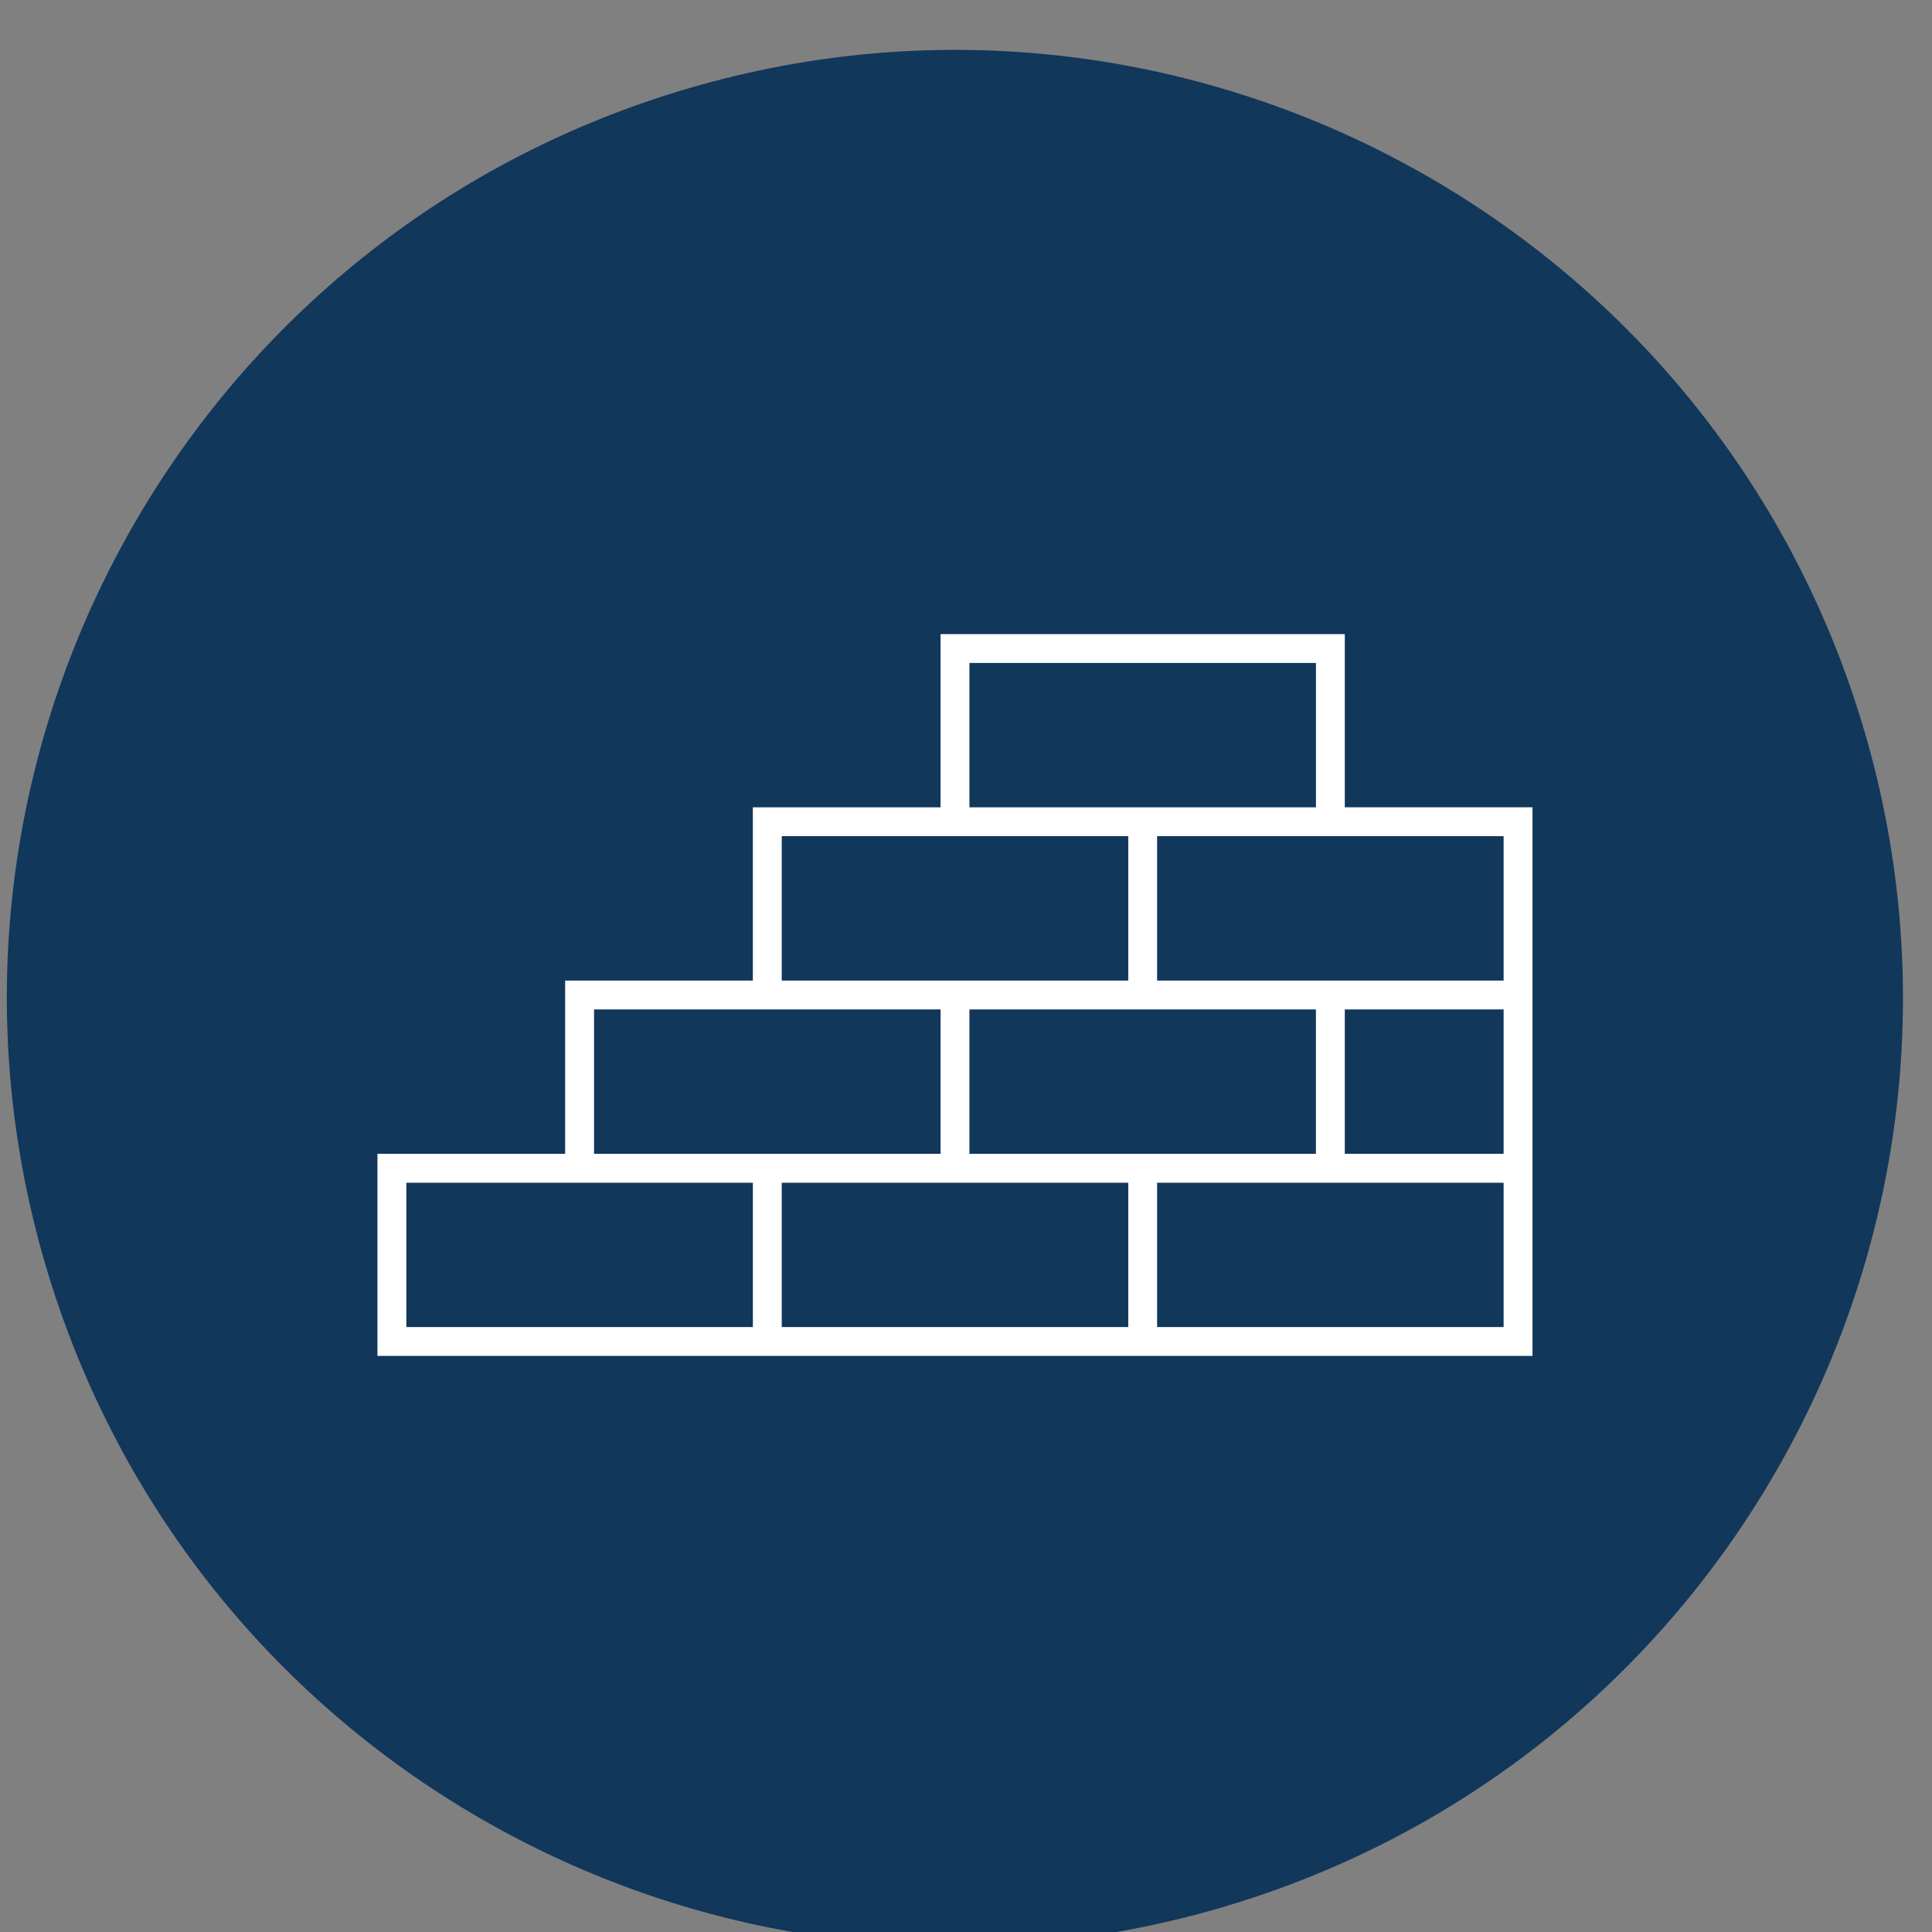
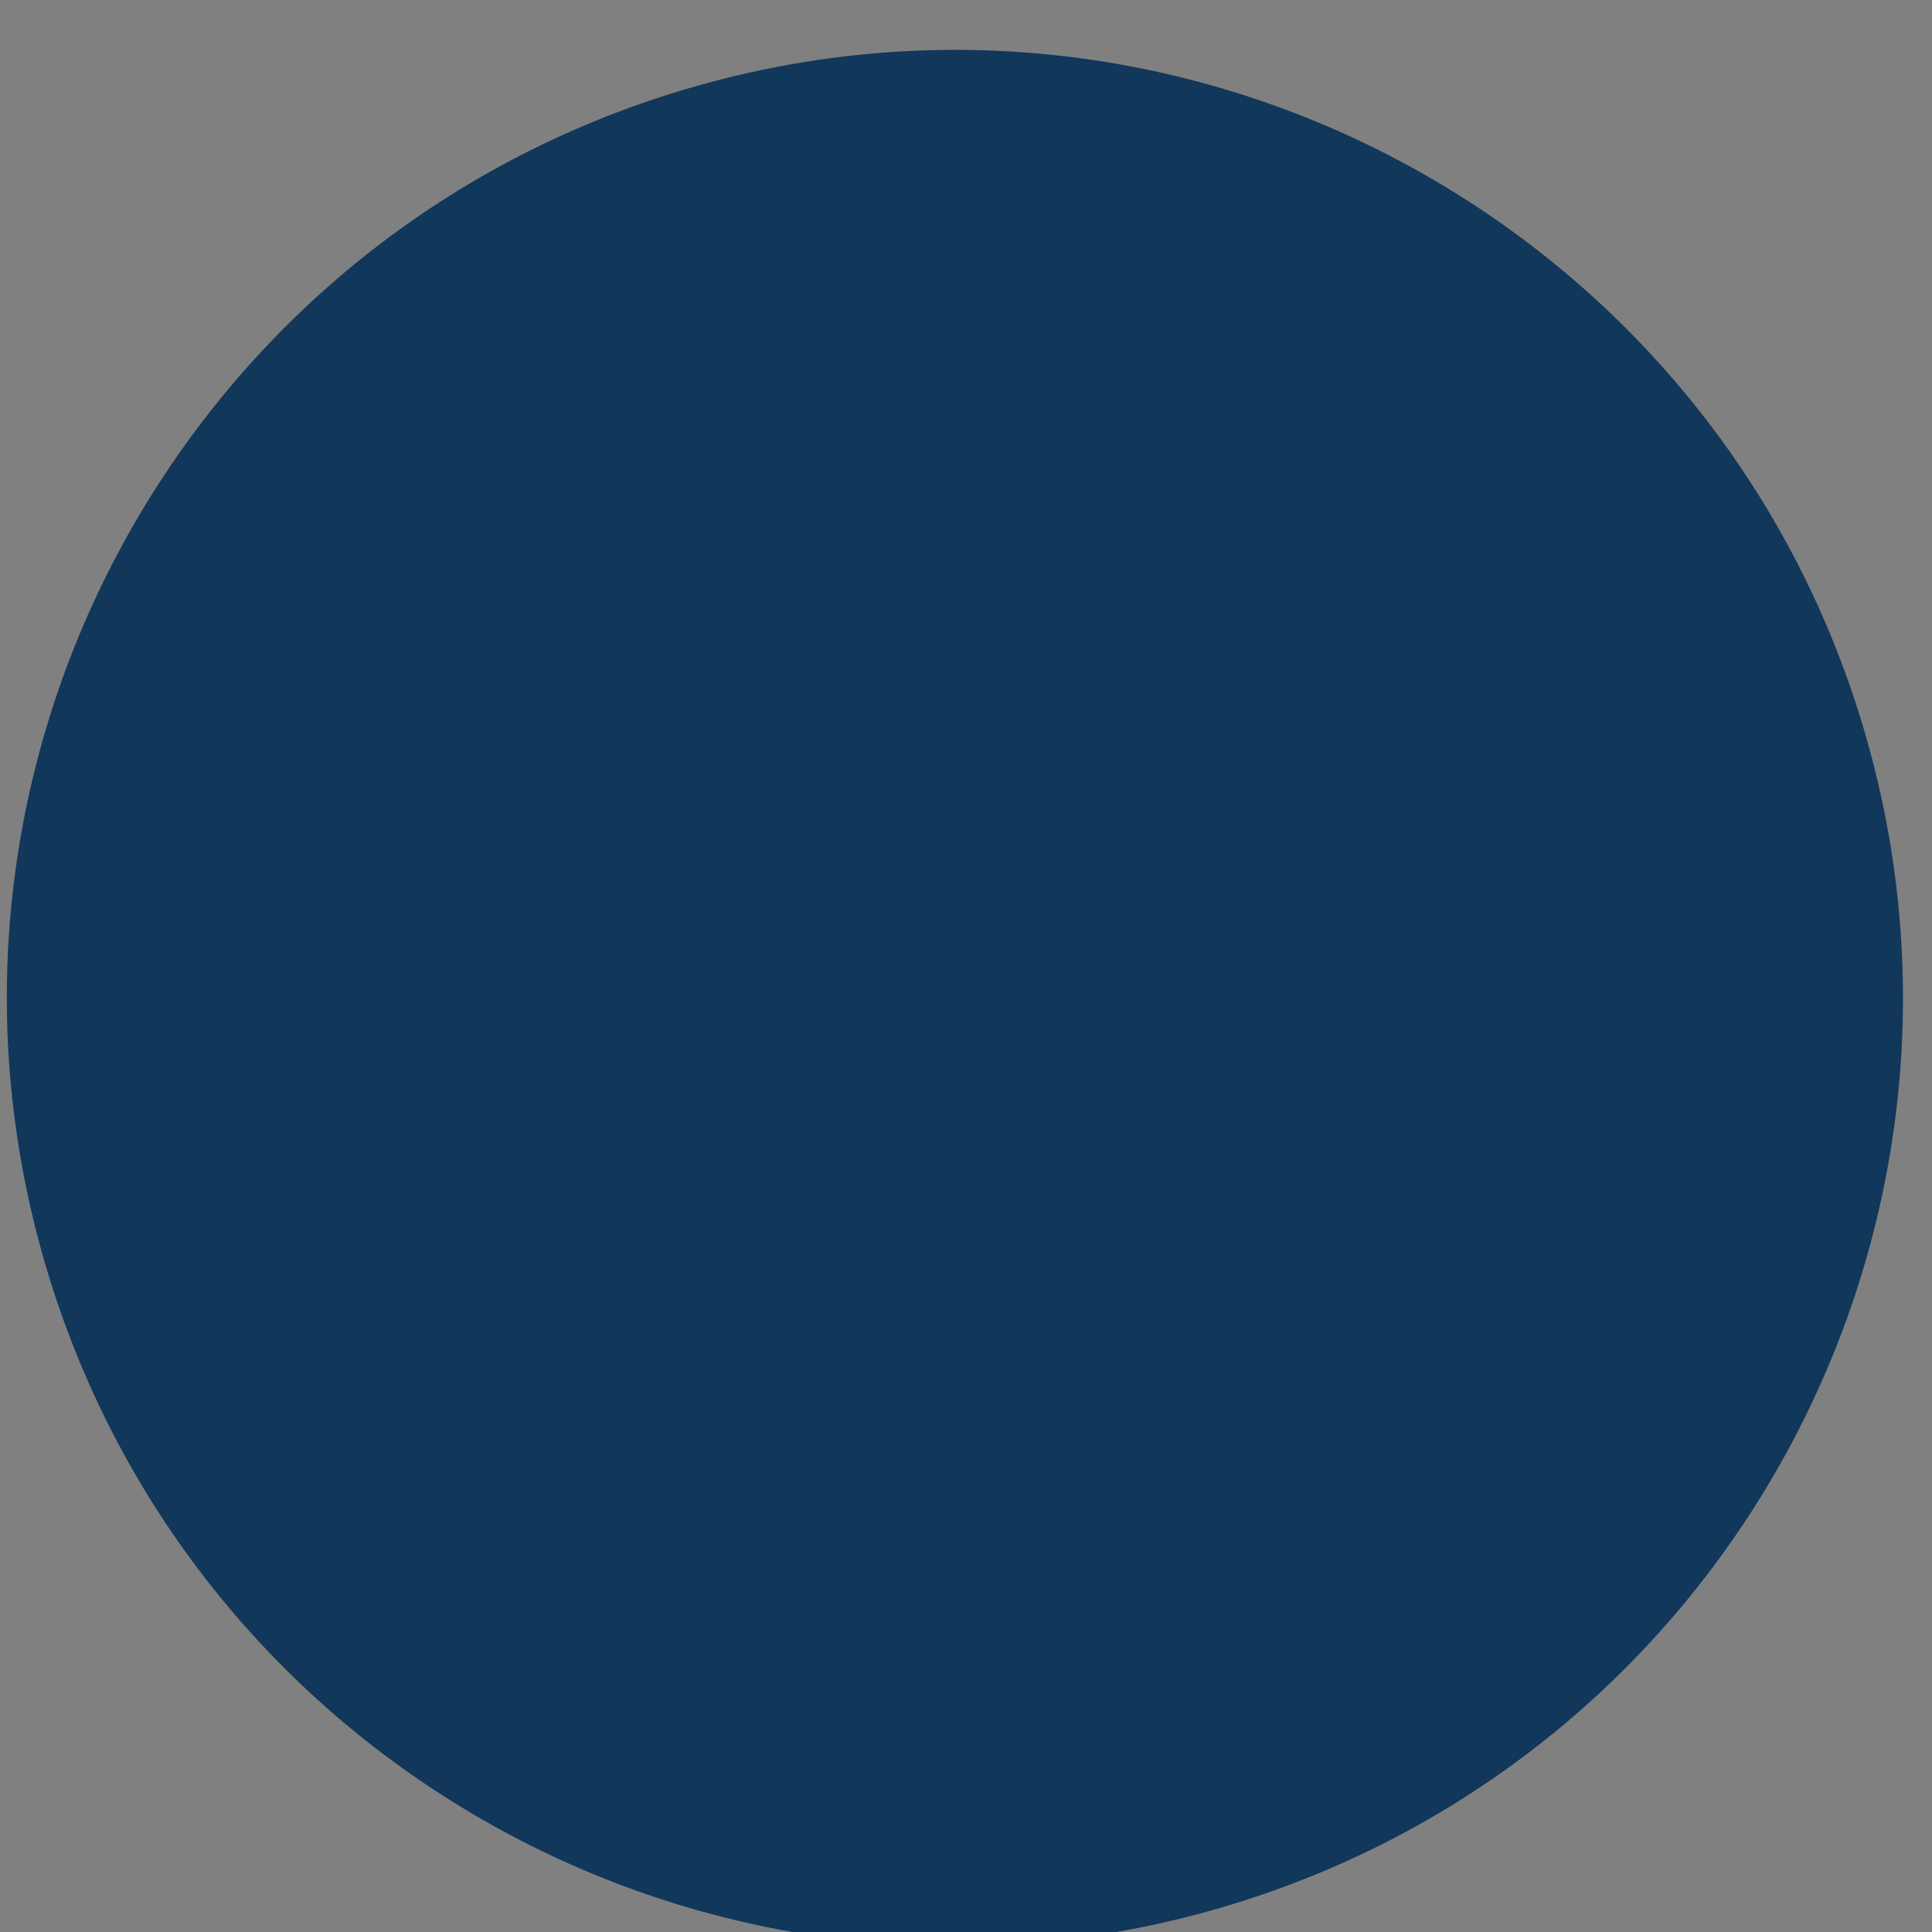
<svg xmlns="http://www.w3.org/2000/svg" id="Layer_1" x="0px" y="0px" width="70.87px" height="70.87px" viewBox="0 0 70.87 70.87" xml:space="preserve">
  <rect x="0" y="0" width="70.87" height="70.87" fill="#808080" stroke="none" />
  <path fill="#11375B" d="M68.268,26.41C62.635,8.051,43.188-2.264,24.831,3.368C6.473,8.999-3.843,28.446,1.789,46.803 C7.42,65.16,26.867,75.479,45.225,69.846C63.582,64.215,73.898,44.768,68.268,26.41" />
-   <path fill="#FFFFFF" d="M49.33,35.969h-1.059h-5.826v-5.296h6.885h5.826v5.296H49.33z M55.156,42.324H49.33v-5.295h5.826V42.324z  M55.156,48.68H42.445v-5.295h5.826h1.059h5.826V48.68z M41.387,48.68H28.676v-5.295h5.826h1.059h5.826V48.68z M27.617,48.68H14.906 v-5.295h5.826h6.885V48.68z M21.791,37.029h5.826h6.885v5.295h-5.826h-1.059h-5.826V37.029z M48.271,42.324h-5.826h-1.059h-5.826 v-5.295h5.826h1.059h5.826V42.324z M28.676,30.673h5.826h6.885v5.296h-5.826h-1.059h-5.826V30.673z M35.561,24.318h12.711v5.296 h-5.826h-1.059h-5.826V24.318z M49.33,29.614v-6.354H34.501v6.354h-6.885v6.355h-6.885v6.355h-6.885v7.414h13.77h1.059h12.711h1.059 h13.771v-6.354v-1.061v-5.295v-1.06v-6.355H49.33z" />
</svg>